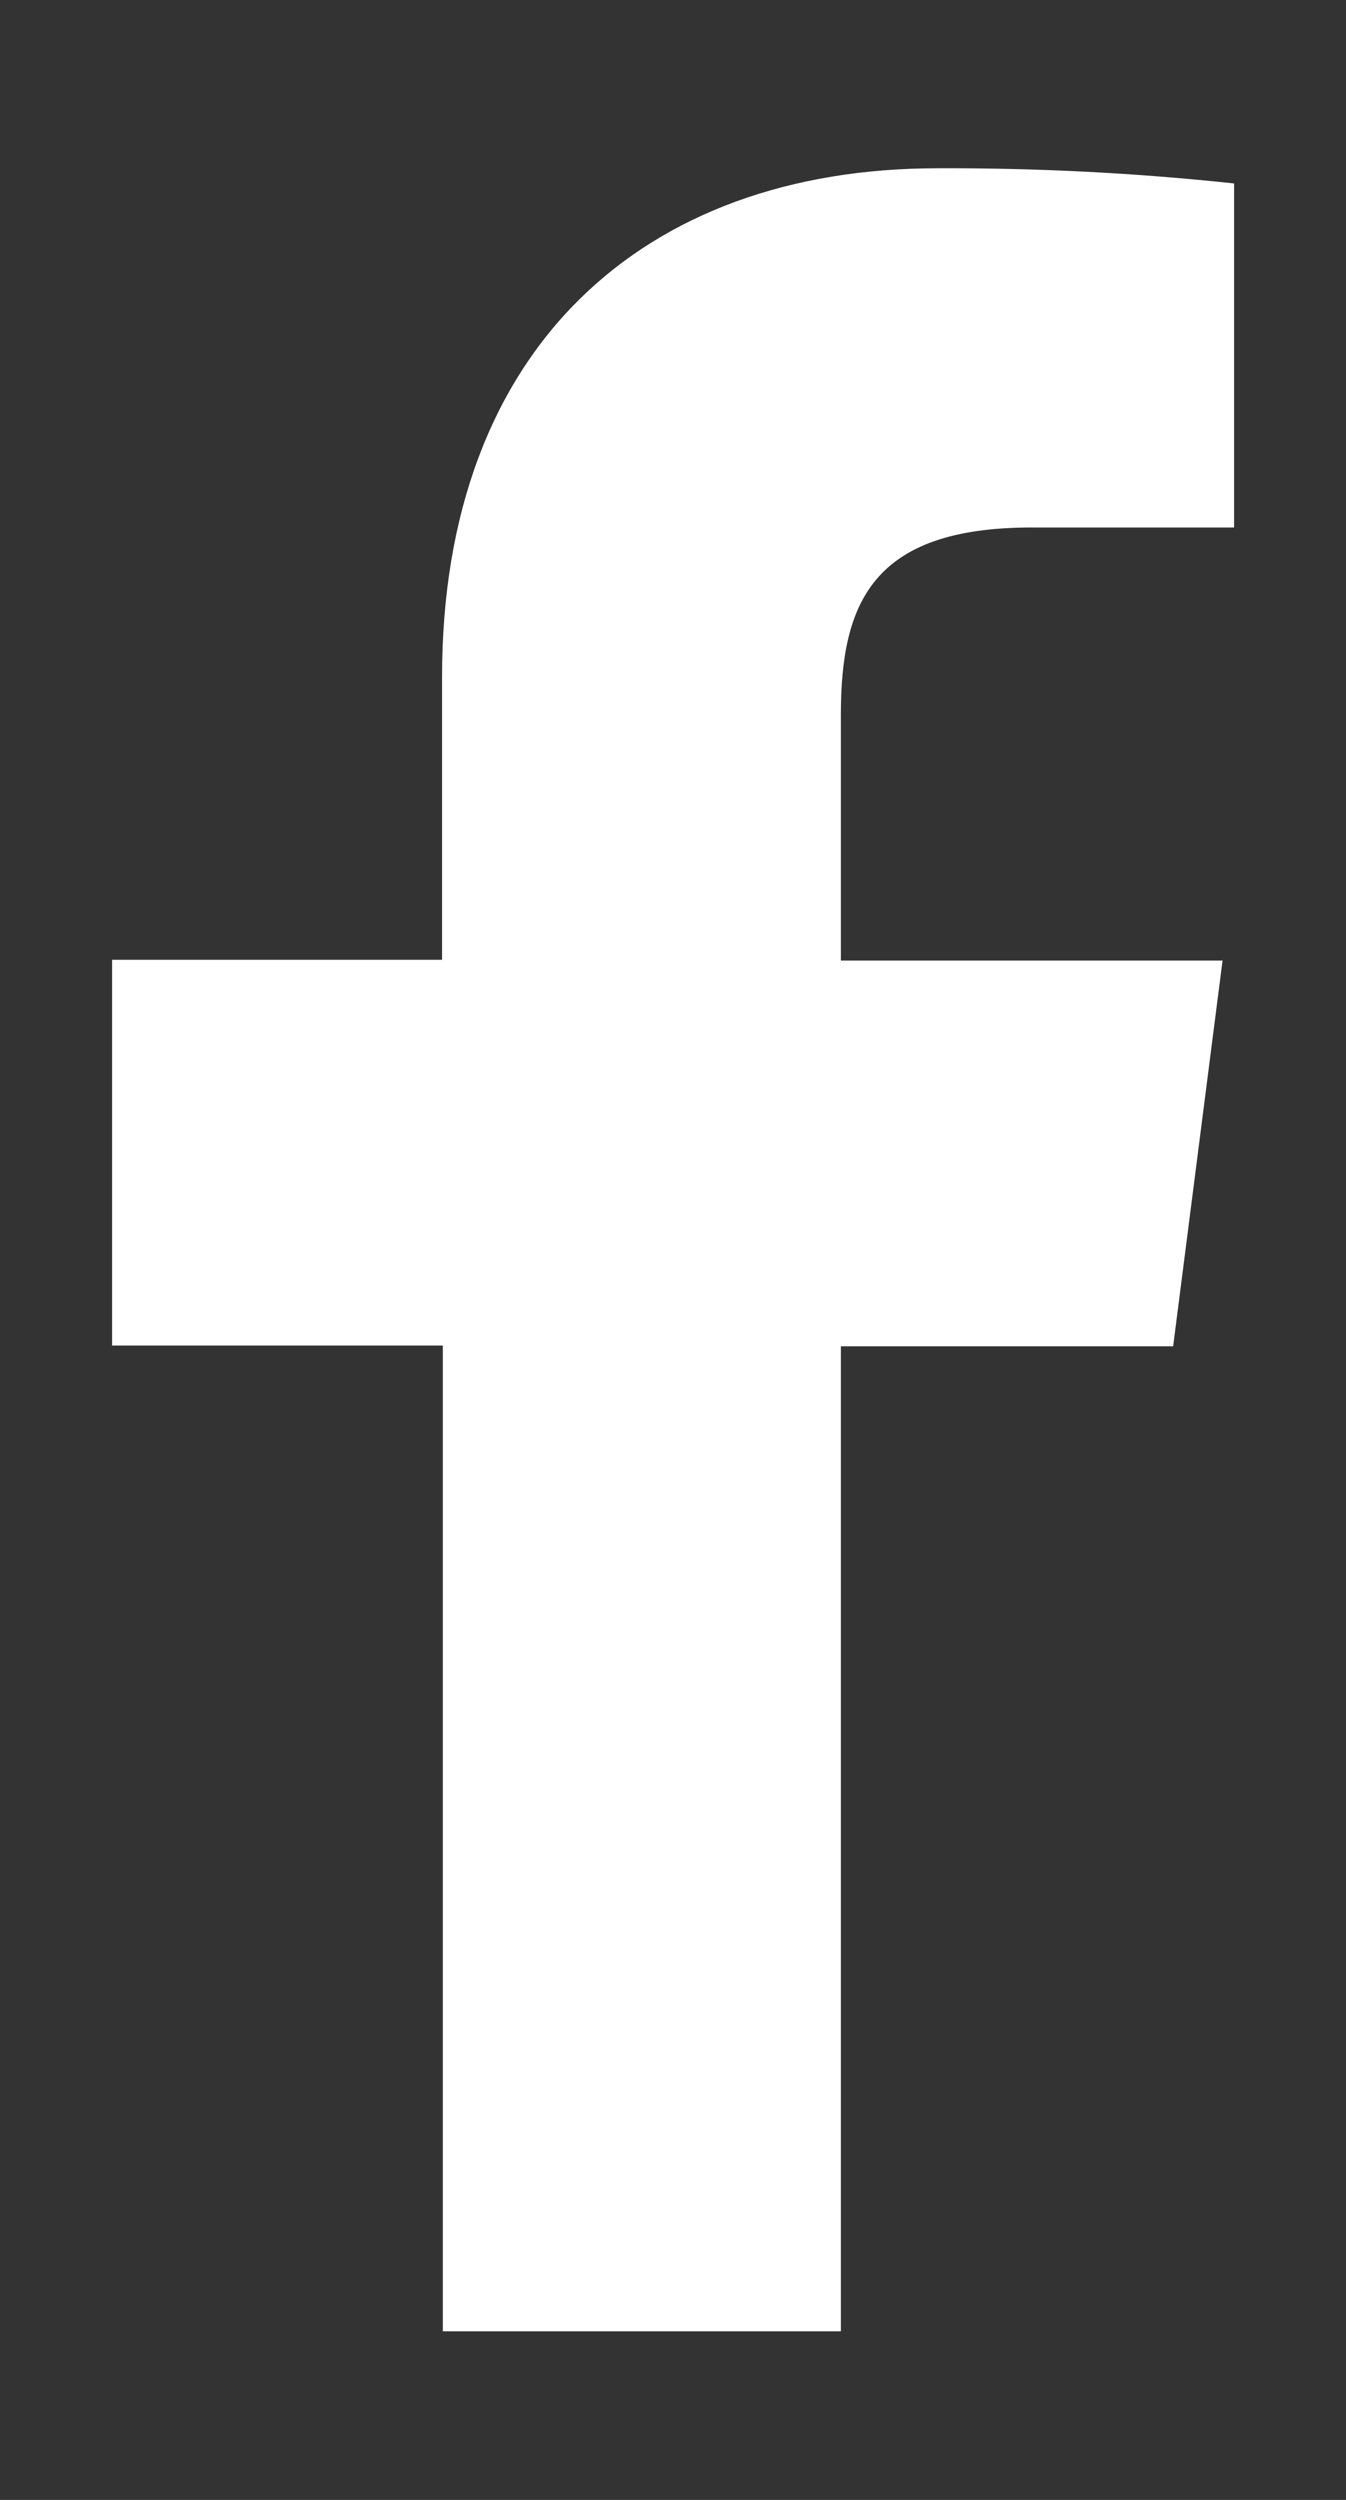
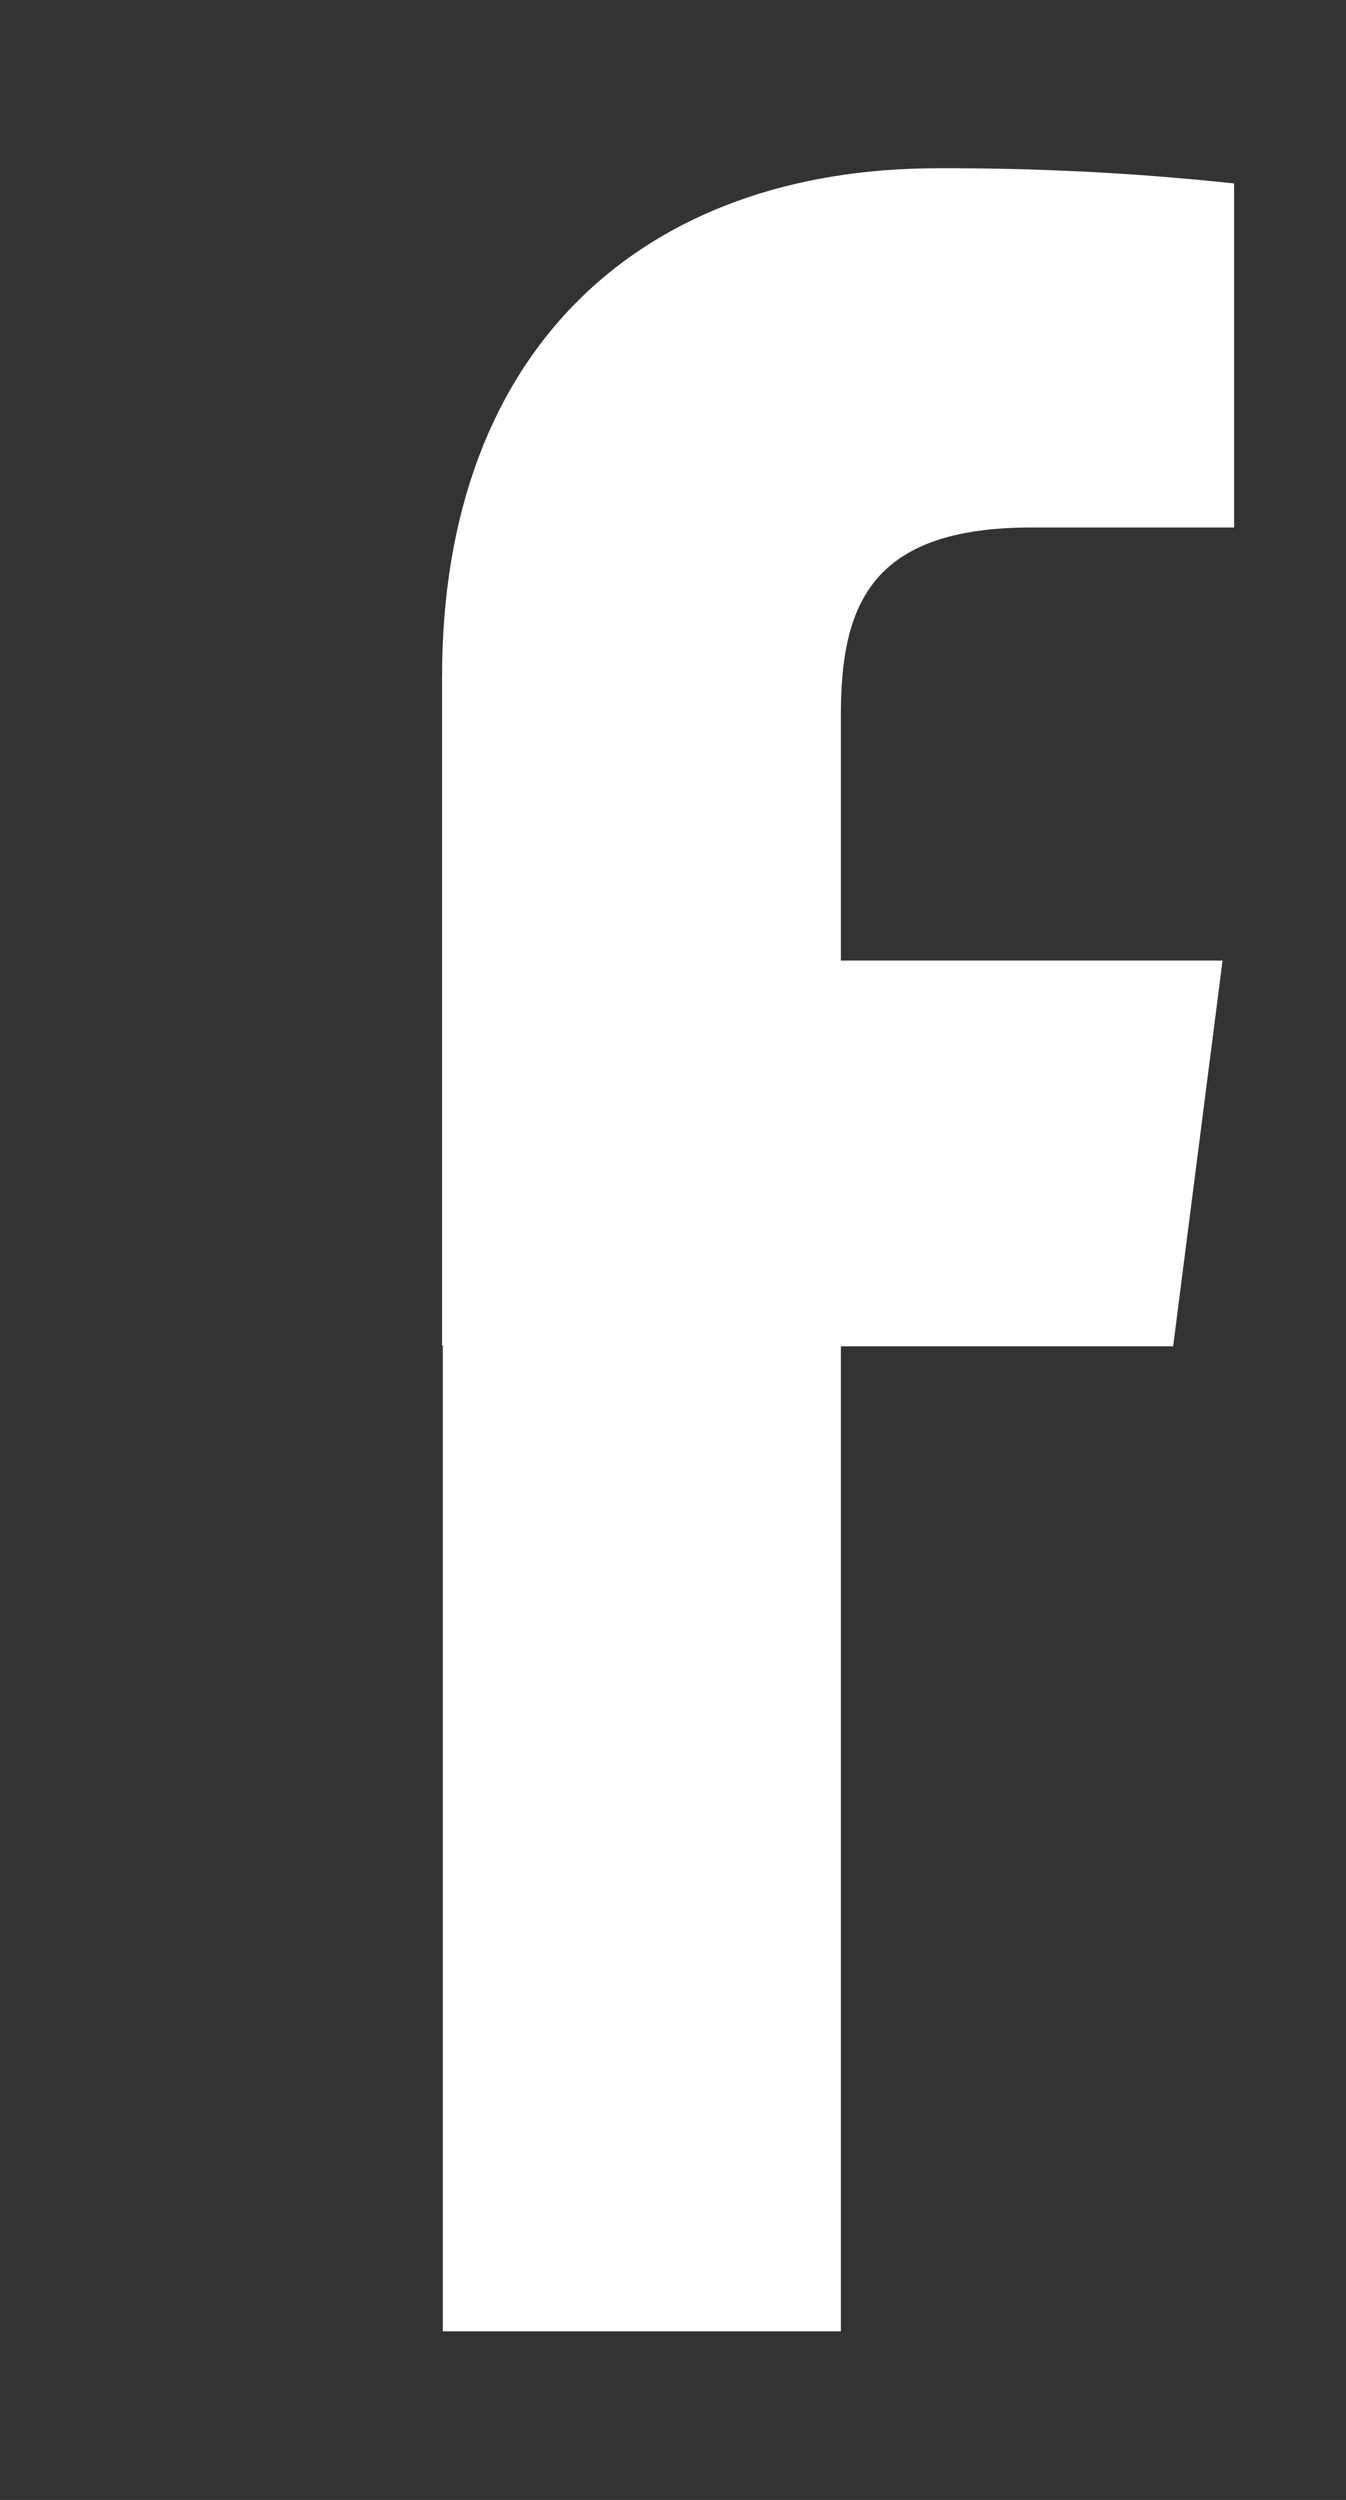
<svg xmlns="http://www.w3.org/2000/svg" width="7" height="13" viewBox="0 0 7 13" fill="none">
  <rect x="0" y="0" width="7" height="13" fill="#333333" stroke="none" />
-   <path d="M4.373 12.123V7.001H6.101L6.358 4.995H4.373V3.717C4.373 3.139 4.534 2.743 5.365 2.743H6.418V0.954C5.905 0.899 5.391 0.873 4.876 0.875C3.348 0.875 2.299 1.808 2.299 3.519V4.991H0.583V6.997H2.303V12.123H4.373Z" fill="white" />
+   <path d="M4.373 12.123V7.001H6.101L6.358 4.995H4.373V3.717C4.373 3.139 4.534 2.743 5.365 2.743H6.418V0.954C5.905 0.899 5.391 0.873 4.876 0.875C3.348 0.875 2.299 1.808 2.299 3.519V4.991V6.997H2.303V12.123H4.373Z" fill="white" />
</svg>